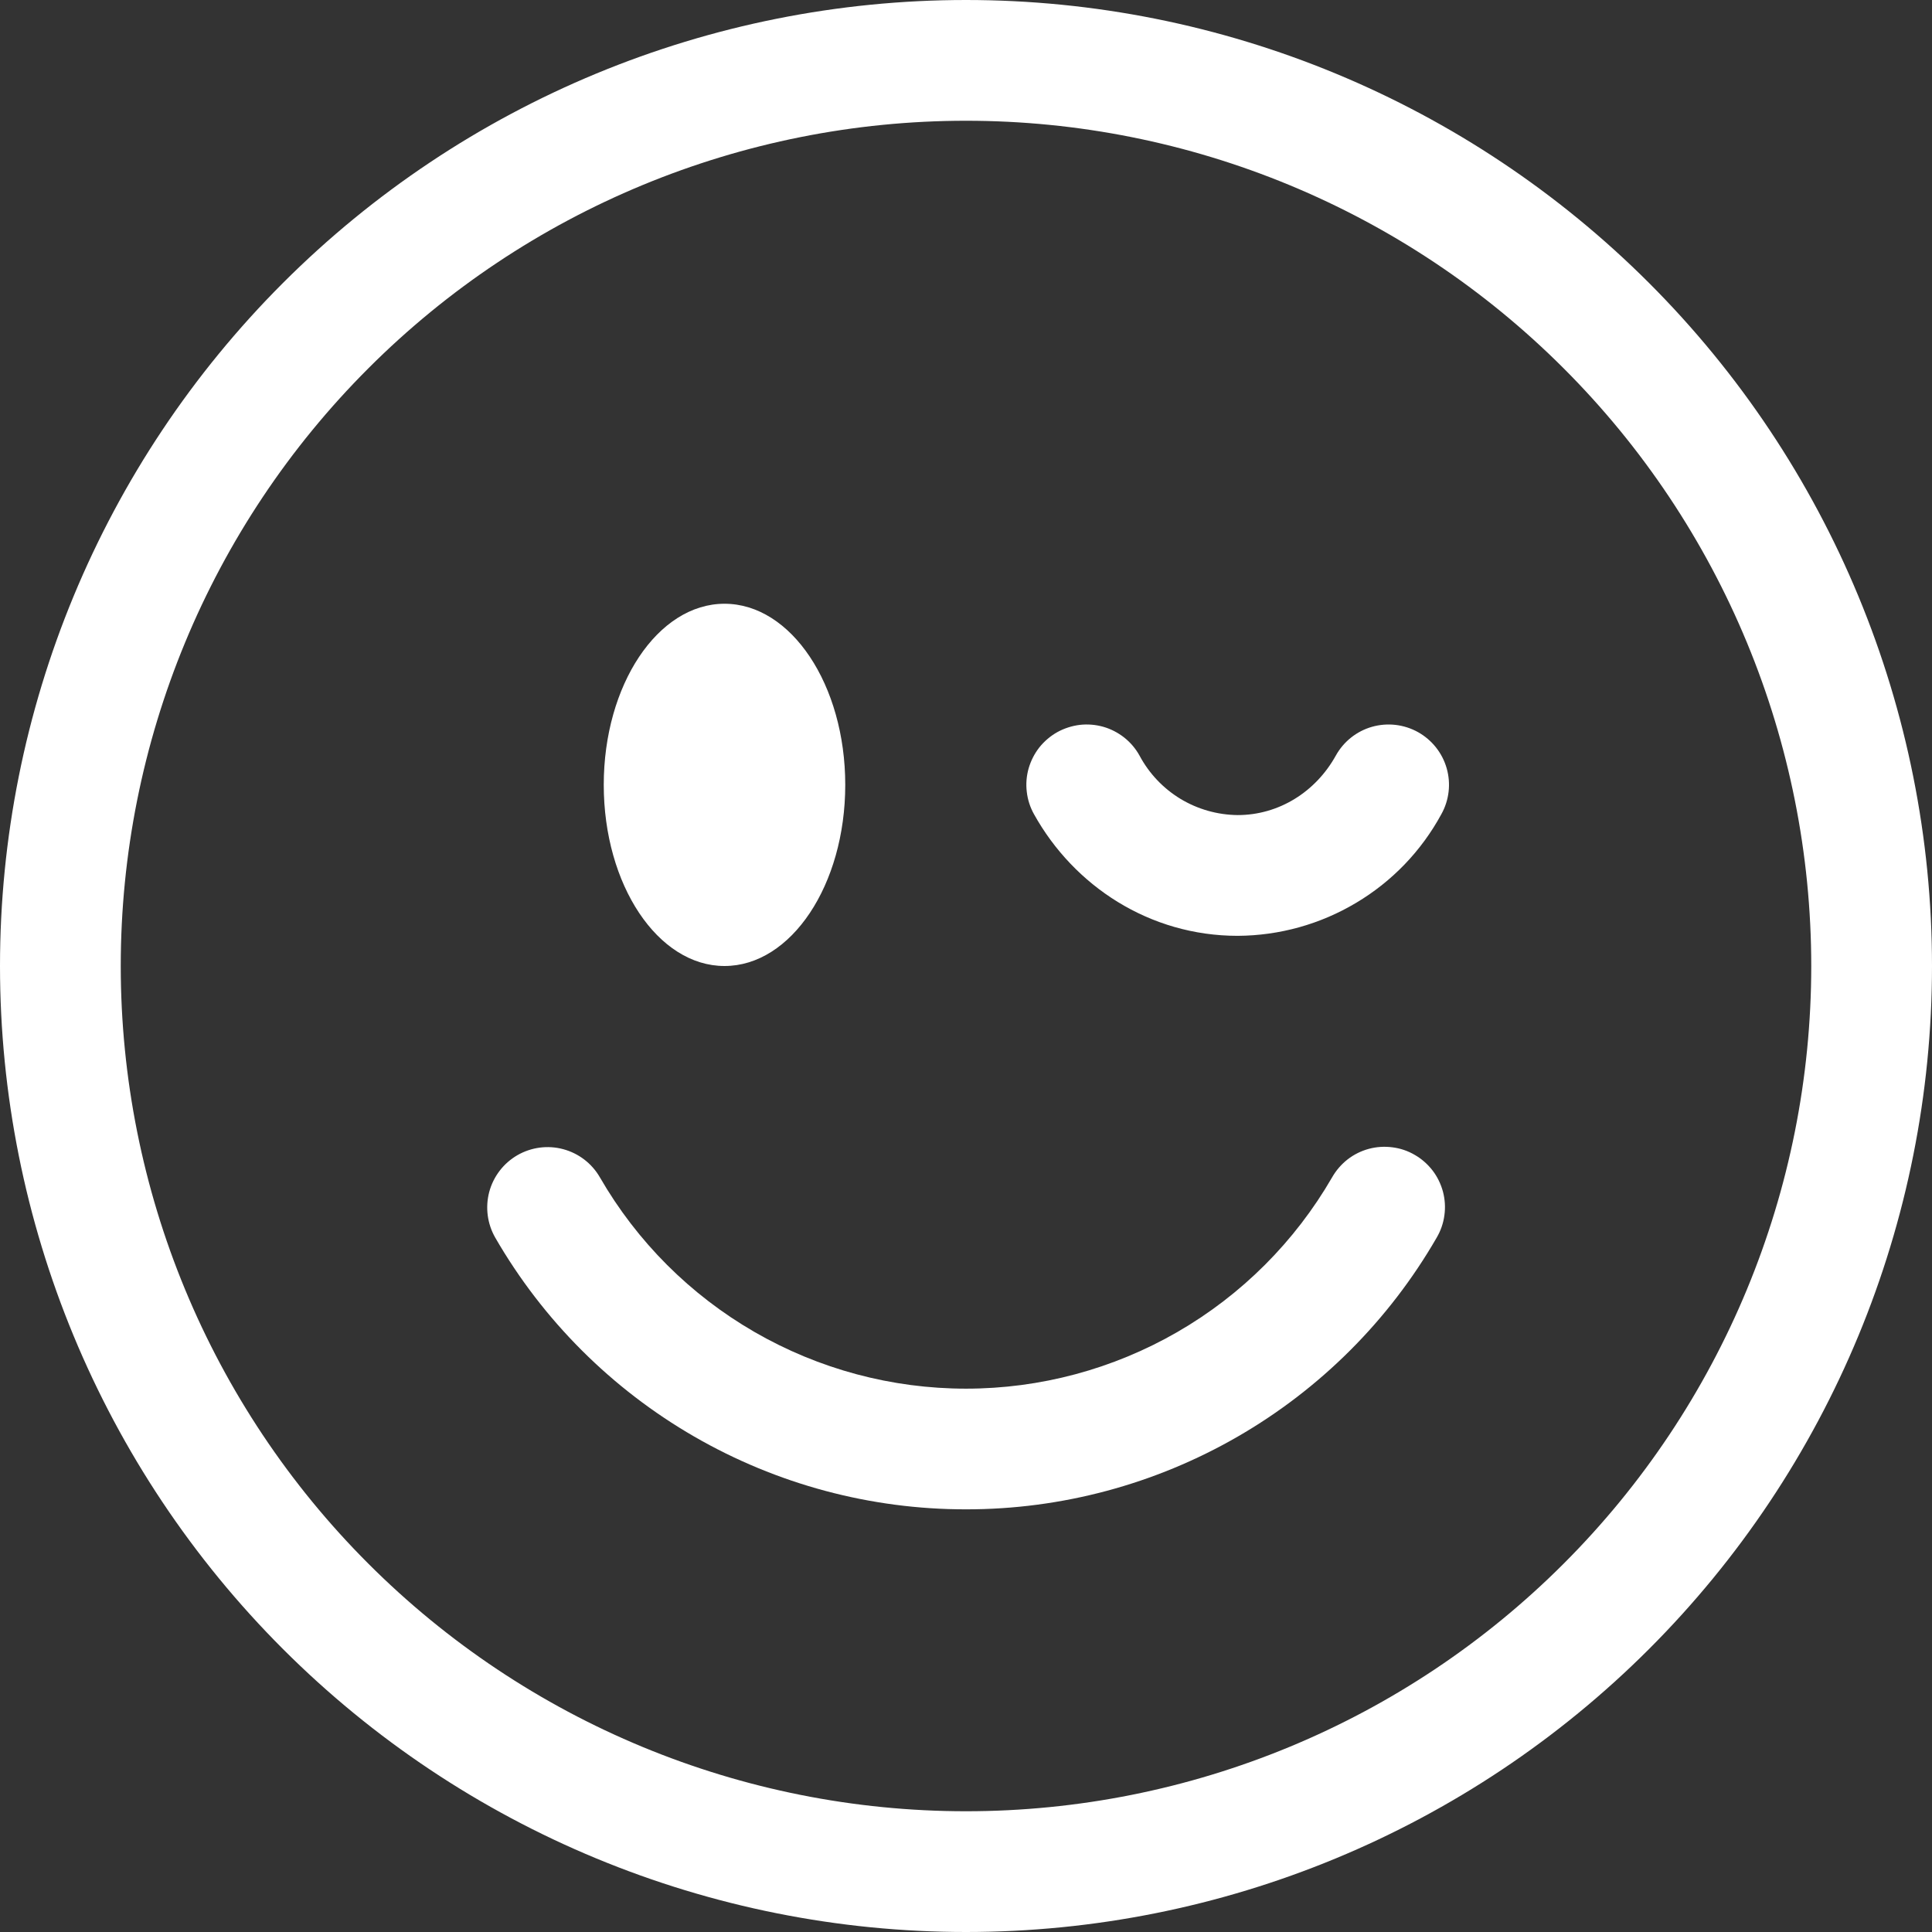
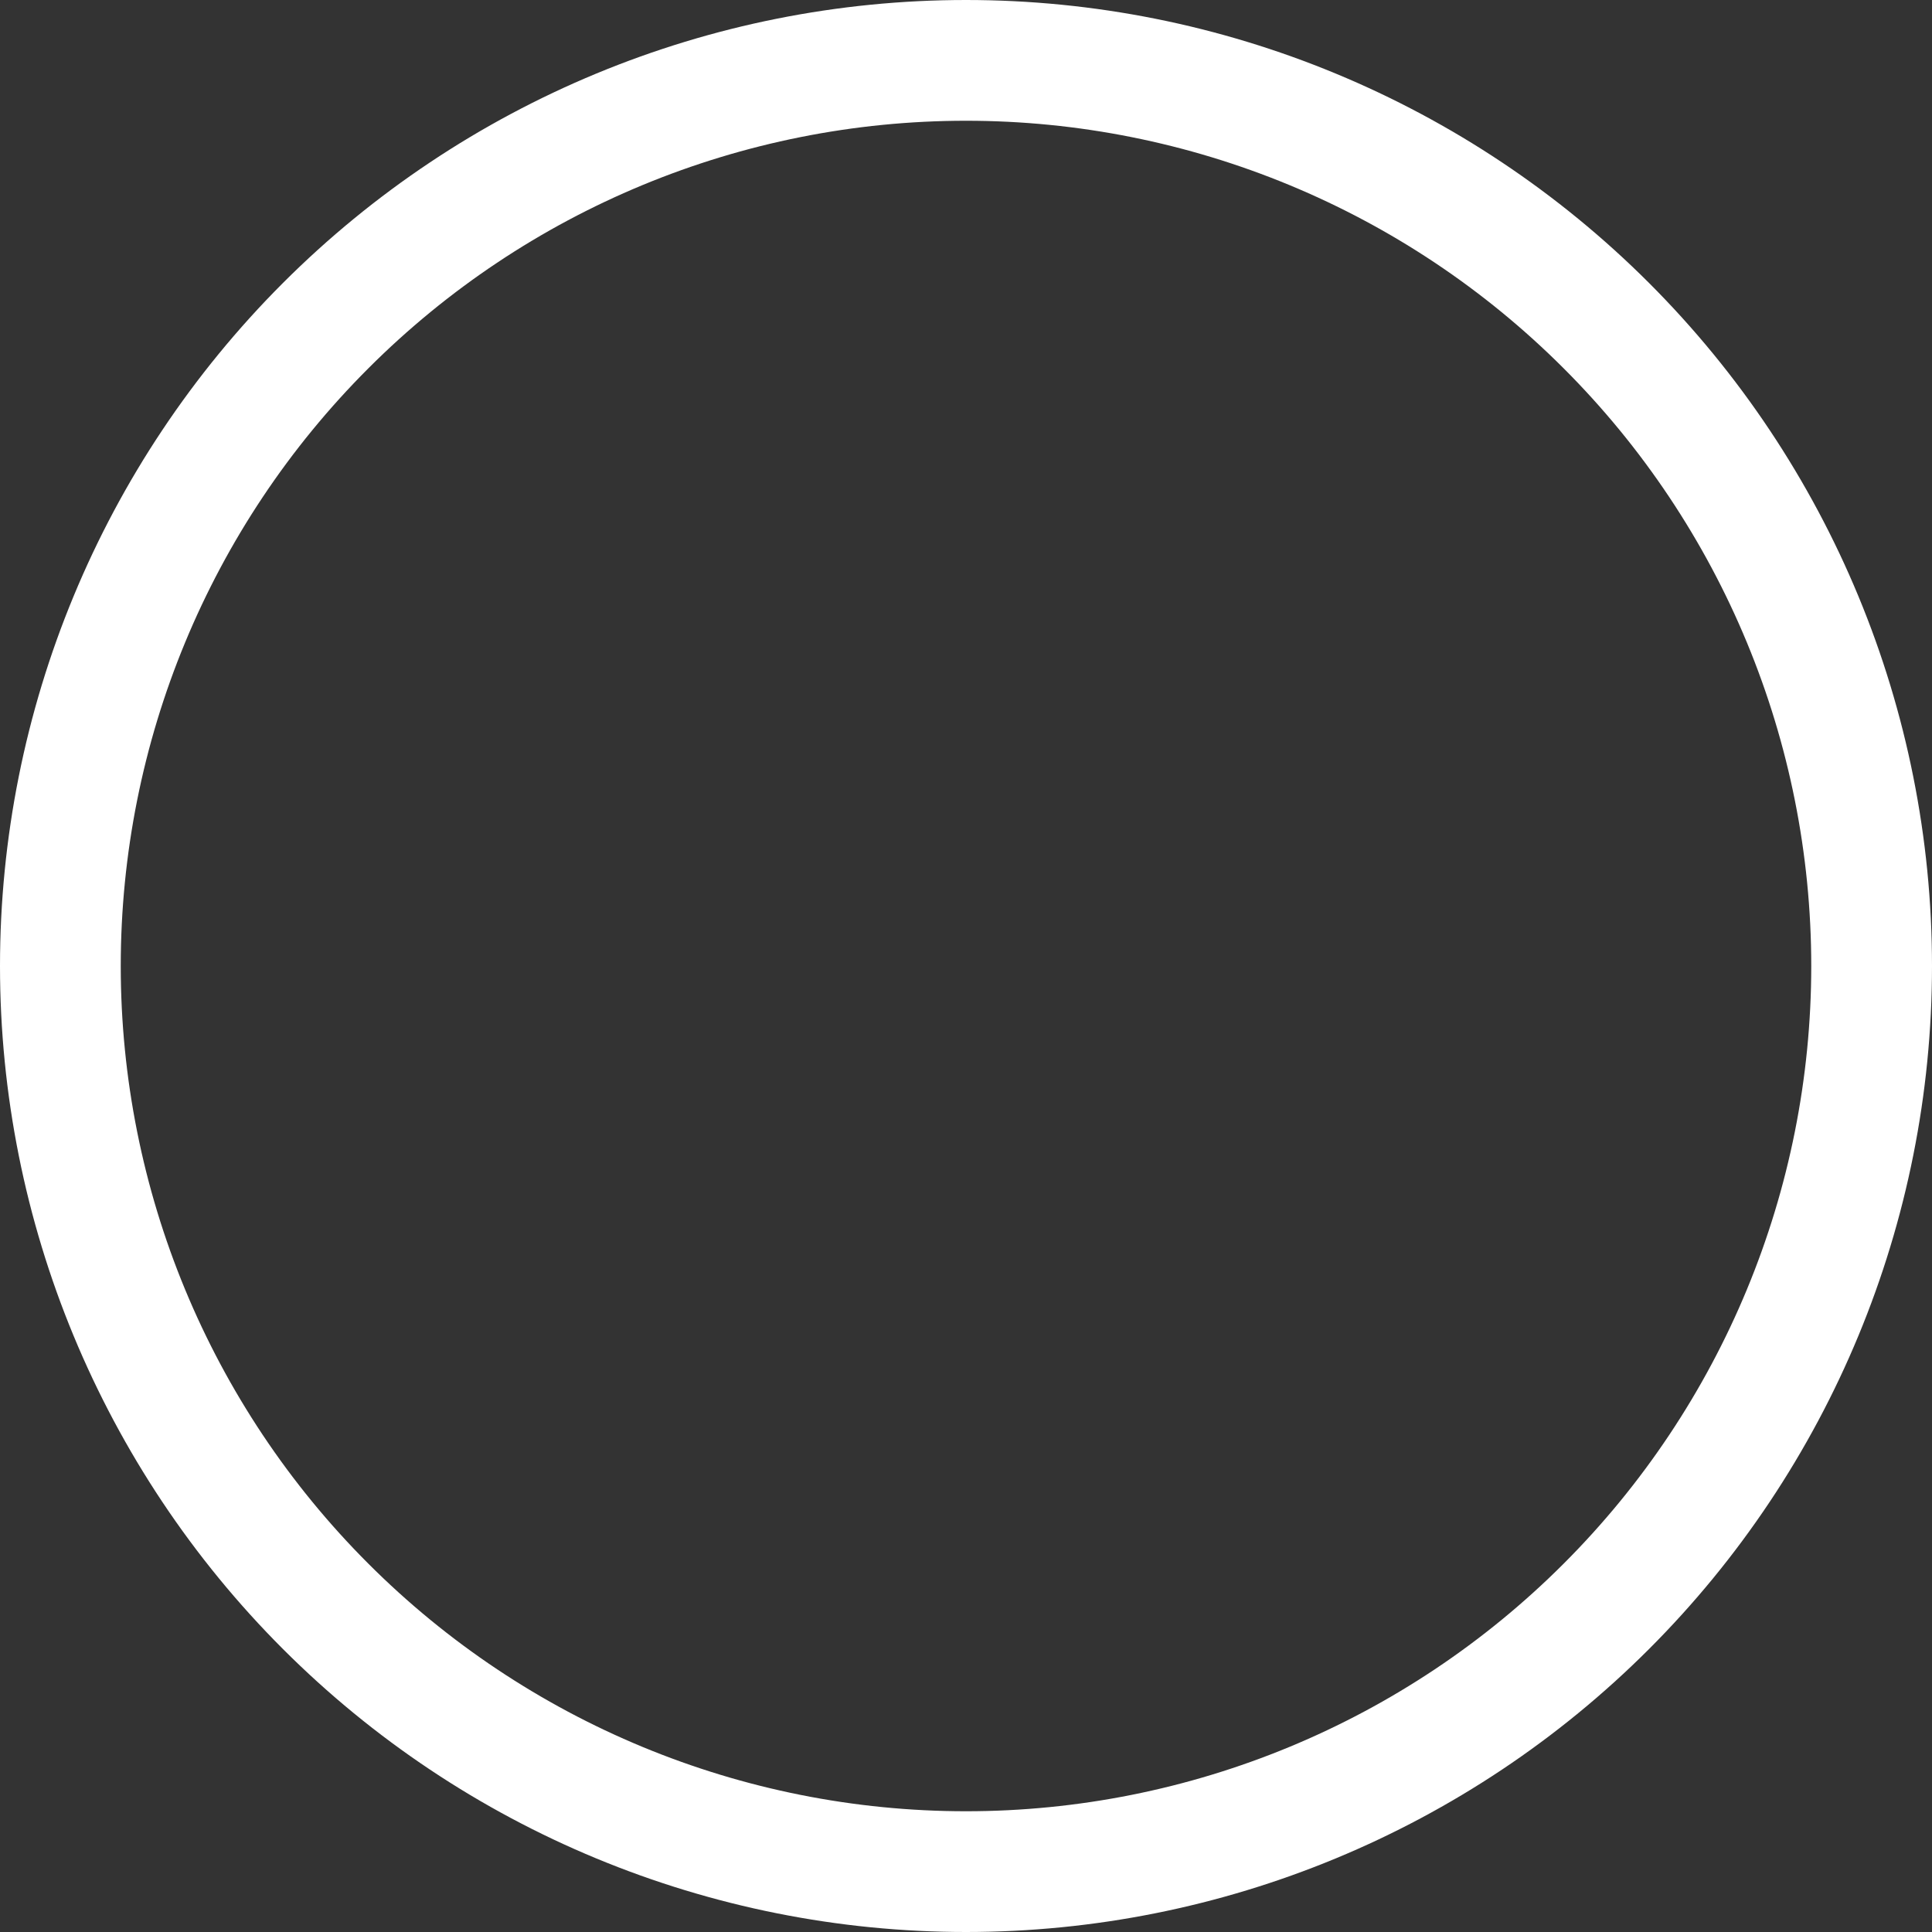
<svg xmlns="http://www.w3.org/2000/svg" width="26" height="26" viewBox="0 0 26 26" fill="none">
  <rect x="0" y="0" width="26" height="26" fill="#333333" stroke="none" />
  <g clip-path="url(#clip0_3783_2226)">
    <path d="M13 24.375C9.983 24.375 7.09 23.177 4.957 21.043C2.823 18.91 1.625 16.017 1.625 13C1.625 9.983 2.823 7.09 4.957 4.957C7.09 2.823 9.983 1.625 13 1.625C16.017 1.625 18.91 2.823 21.043 4.957C23.177 7.09 24.375 9.983 24.375 13C24.375 16.017 23.177 18.91 21.043 21.043C18.91 23.177 16.017 24.375 13 24.375ZM13 26C16.448 26 19.754 24.63 22.192 22.192C24.63 19.754 26 16.448 26 13C26 9.552 24.63 6.246 22.192 3.808C19.754 1.37 16.448 0 13 0C9.552 0 6.246 1.37 3.808 3.808C1.37 6.246 0 9.552 0 13C0 16.448 1.37 19.754 3.808 22.192C6.246 24.63 9.552 26 13 26Z" fill="white" />
-     <path d="M6.963 15.546C7.149 15.439 7.371 15.409 7.579 15.465C7.788 15.521 7.965 15.657 8.073 15.844C8.572 16.709 9.29 17.427 10.155 17.926C11.02 18.425 12.001 18.688 13 18.688C13.998 18.688 14.979 18.425 15.844 17.926C16.709 17.427 17.427 16.709 17.927 15.844C17.98 15.751 18.051 15.669 18.135 15.603C18.22 15.537 18.317 15.489 18.42 15.461C18.524 15.433 18.631 15.426 18.738 15.44C18.844 15.453 18.947 15.488 19.039 15.542C19.132 15.595 19.213 15.667 19.279 15.752C19.344 15.837 19.391 15.934 19.419 16.038C19.446 16.141 19.453 16.249 19.438 16.355C19.424 16.462 19.388 16.564 19.334 16.656C18.692 17.768 17.769 18.691 16.657 19.333C15.545 19.975 14.284 20.313 13 20.312C11.716 20.313 10.455 19.975 9.343 19.333C8.231 18.691 7.307 17.768 6.665 16.656C6.558 16.47 6.529 16.248 6.584 16.04C6.64 15.832 6.776 15.654 6.963 15.546ZM11.375 10.562C11.375 11.908 10.647 13 9.75 13C8.853 13 8.125 11.908 8.125 10.562C8.125 9.217 8.853 8.125 9.75 8.125C10.647 8.125 11.375 9.217 11.375 10.562ZM14.23 9.852C14.323 9.801 14.426 9.768 14.532 9.755C14.638 9.743 14.745 9.752 14.848 9.781C14.95 9.81 15.046 9.86 15.13 9.926C15.213 9.992 15.283 10.074 15.335 10.168C15.463 10.408 15.653 10.609 15.885 10.75C16.118 10.891 16.384 10.966 16.656 10.969C17.207 10.969 17.704 10.66 17.977 10.168C18.082 9.979 18.257 9.84 18.464 9.781C18.672 9.722 18.894 9.748 19.082 9.852C19.27 9.957 19.41 10.132 19.469 10.34C19.528 10.547 19.502 10.769 19.397 10.957C19.129 11.451 18.733 11.863 18.25 12.15C17.768 12.438 17.218 12.591 16.656 12.594C15.47 12.594 14.453 11.924 13.915 10.957C13.863 10.864 13.83 10.762 13.818 10.656C13.805 10.55 13.814 10.442 13.843 10.34C13.873 10.237 13.922 10.141 13.988 10.057C14.055 9.974 14.137 9.904 14.23 9.852Z" fill="white" />
  </g>
  <defs>
    <clipPath id="clip0_3783_2226">
      <rect width="26" height="26" fill="white" />
    </clipPath>
  </defs>
</svg>